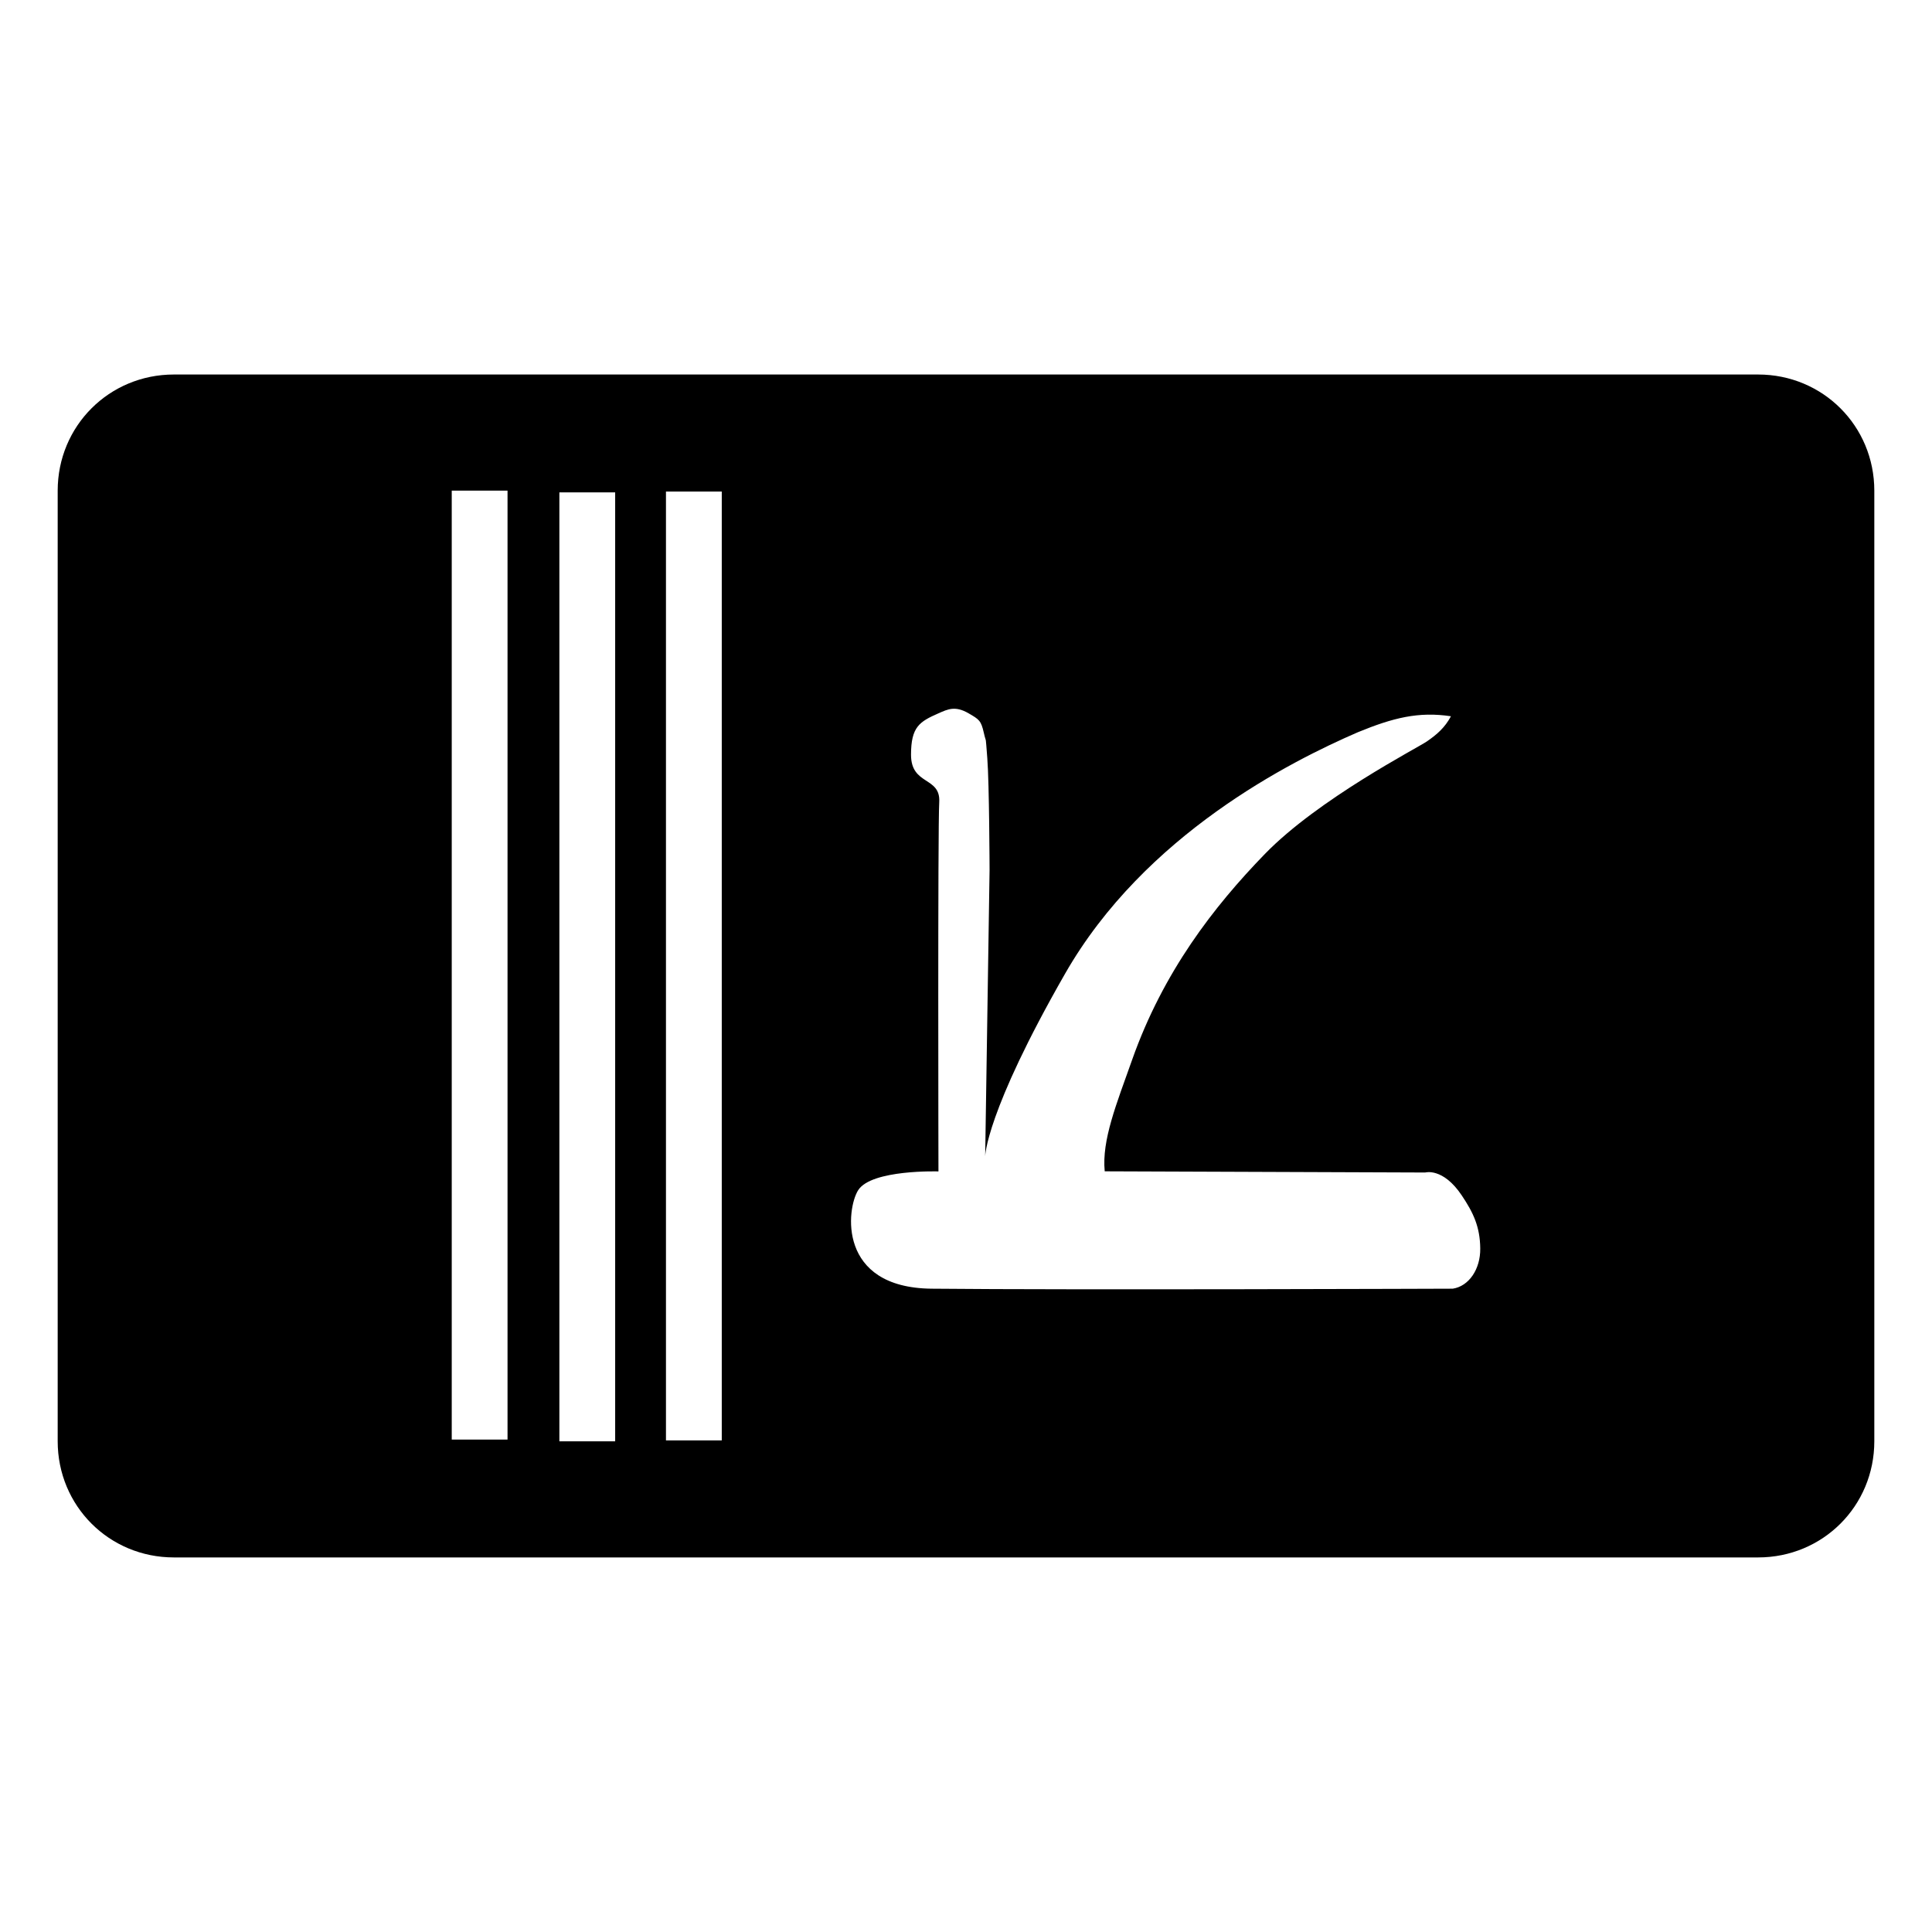
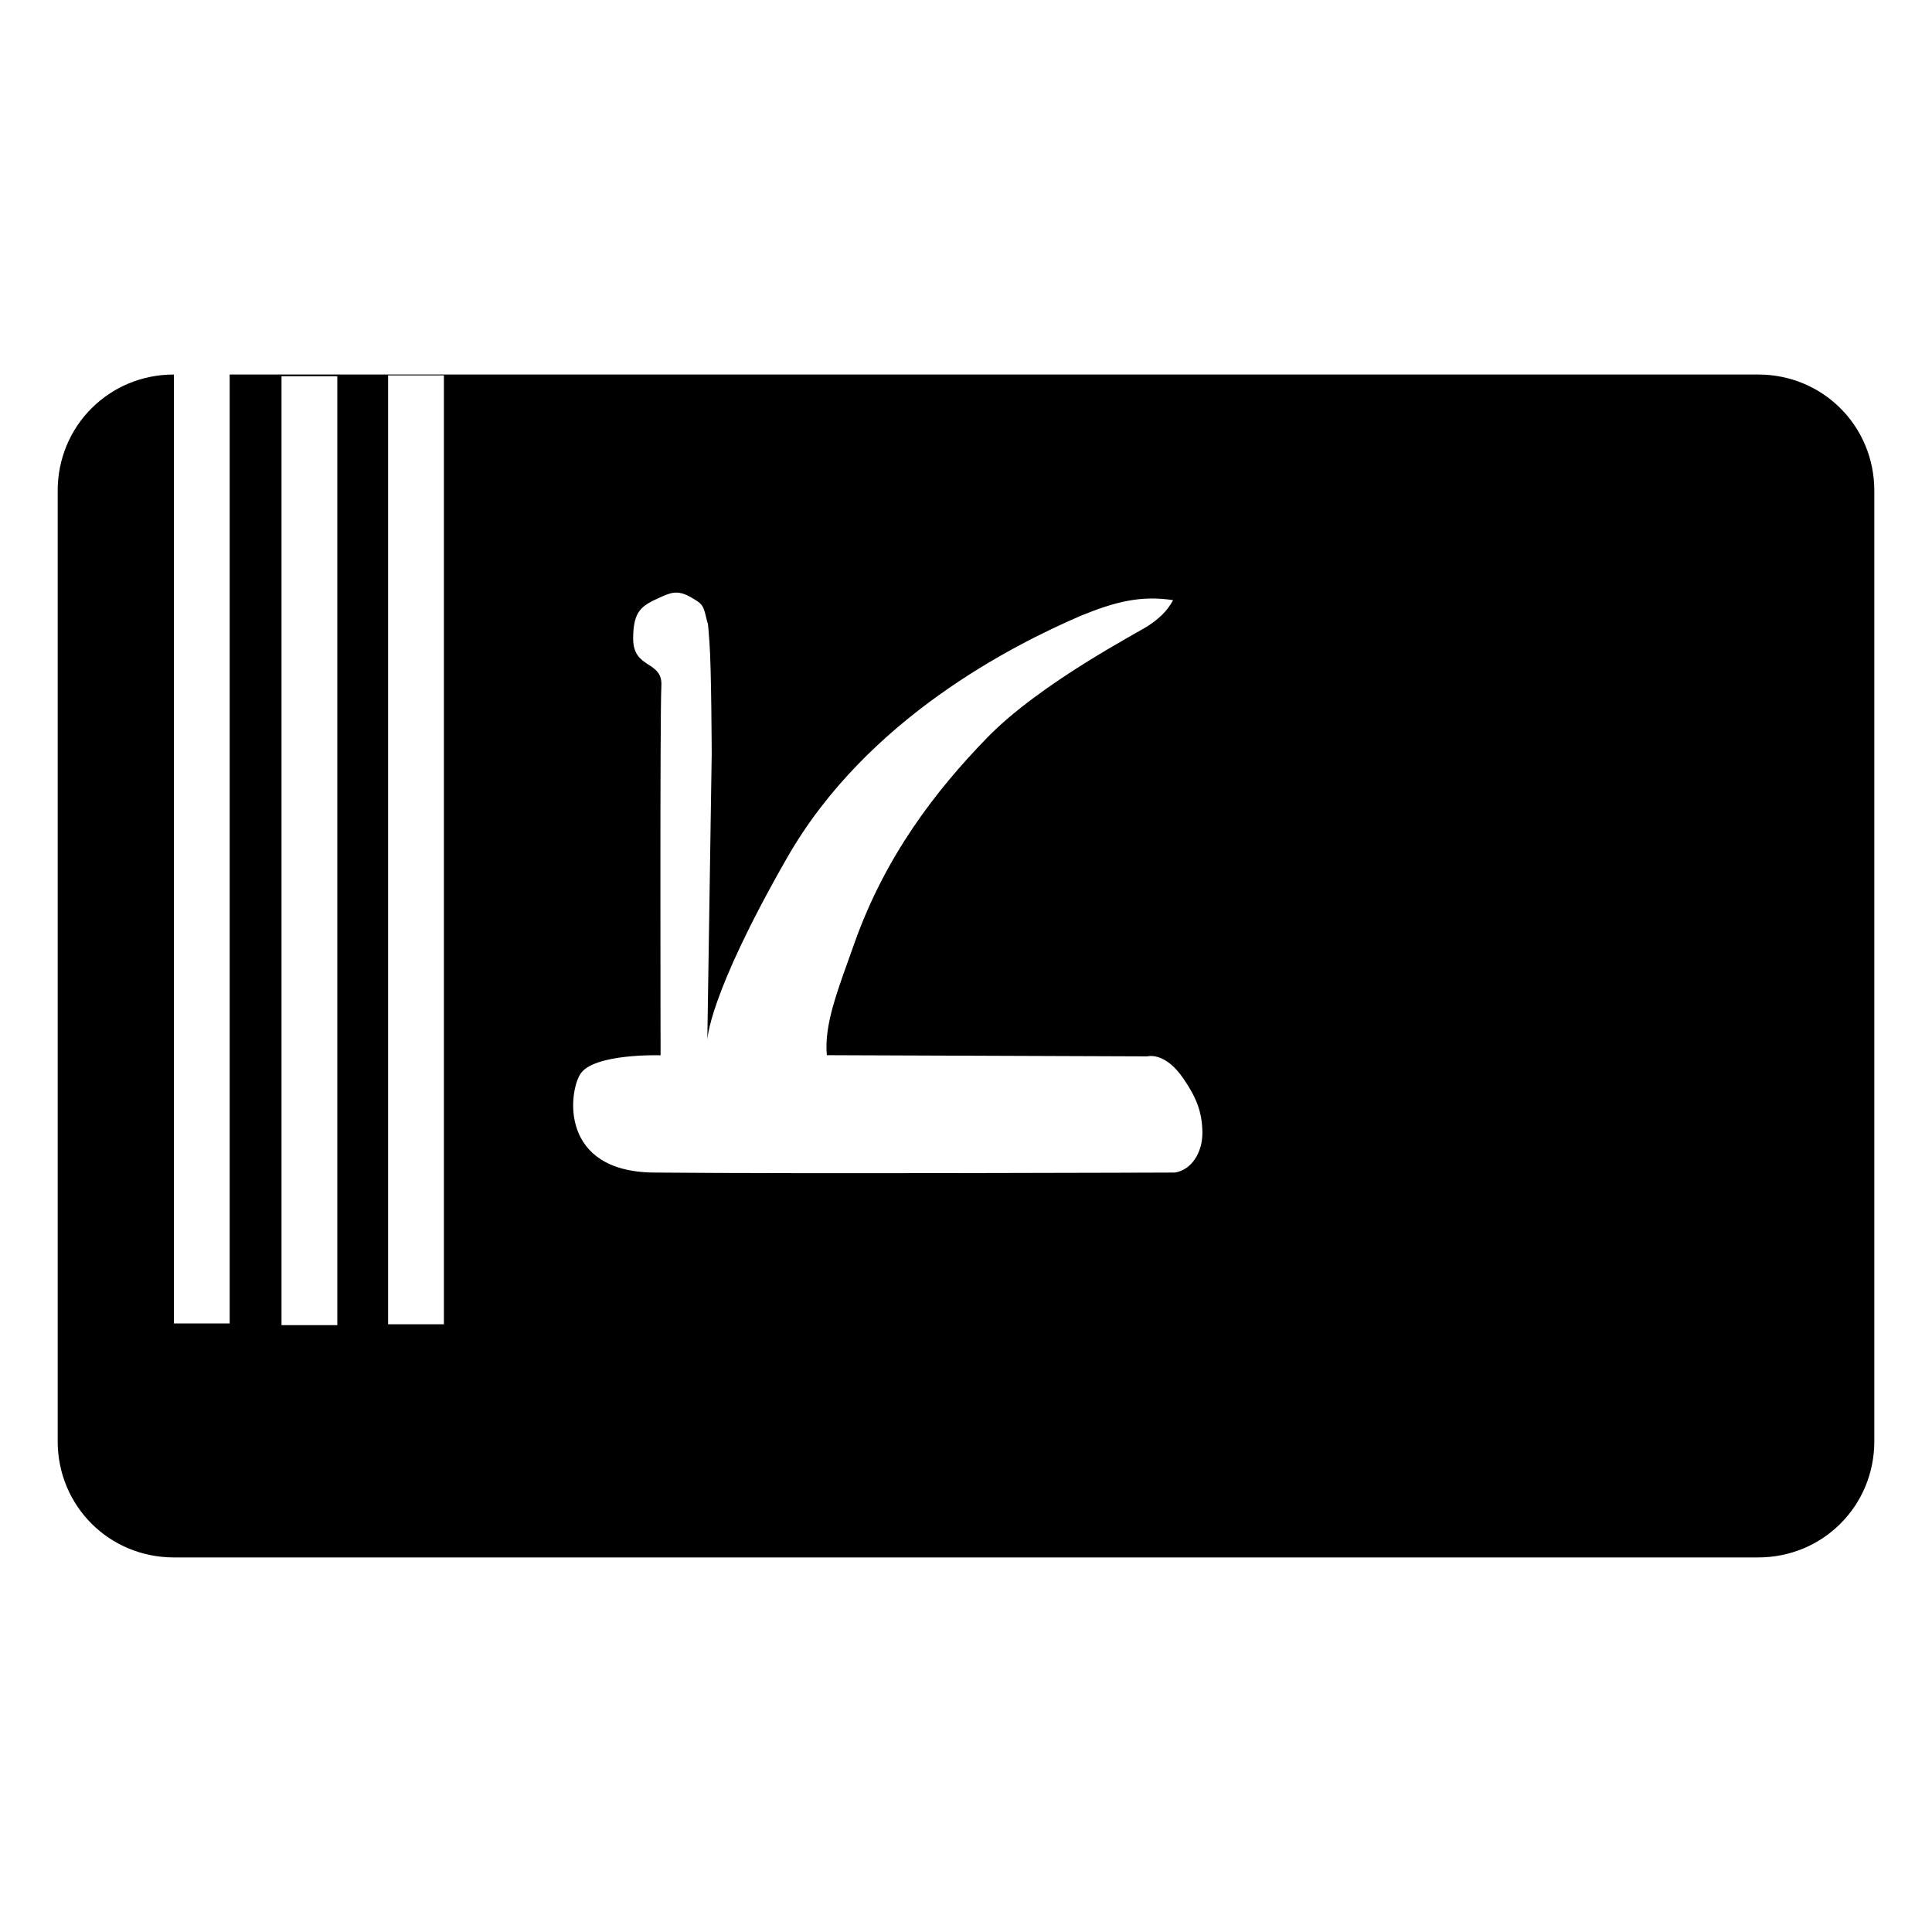
<svg xmlns="http://www.w3.org/2000/svg" fill="#000000" width="800px" height="800px" version="1.1" viewBox="144 144 512 512">
-   <path d="m190.08 243.25c-17.152 0-30.793 13.641-30.793 30.793v251.9c0 17.156 13.641 30.793 30.793 30.793h419.84c17.156 0 30.793-13.637 30.793-30.793v-251.9c0-17.152-13.637-30.793-30.793-30.793zm73.637 30.777h14.785v251.47h-14.785zm56.77 0.234h14.789v251.46h-14.789zm-28.246 0.23h14.785v251.47h-14.785zm104.08 57.359c1.238-0.117 2.606 0.164 4.375 1.191 2.789 1.613 3.297 1.914 4.031 5.164 0.734 3.238 0.387-0.008 0.918 6.738 0.527 6.711 0.602 29.629 0.602 29.629l-1.164 75.879s0.051-11.512 21.172-48.41c21.117-36.895 59.836-56.305 77.613-64 9.332-3.828 16.066-5.519 24.652-4.223-1.613 2.996-3.676 4.805-6.383 6.668-2.535 1.75-28.773 15.246-42.926 29.82-13.559 13.969-26.934 31.246-35.164 54.492-4.199 11.859-8.086 21.332-7.285 29.613l84.938 0.316s4.691-1.391 9.691 6.082c3.055 4.562 4.816 8.266 4.891 14.008 0.078 5.555-3.027 10.059-7.297 10.699 0 0-101.34 0.371-138.14 0-24.984-0.273-22.508-21.277-19.41-26.117 3.535-5.516 21.266-4.961 21.266-4.961s-0.199-90.977 0.207-97.852c0.402-6.879-7.477-4.332-7.477-12.574 0-7.41 2.262-8.766 7.269-10.973 1.266-0.559 2.387-1.074 3.621-1.191z" />
+   <path d="m190.08 243.25c-17.152 0-30.793 13.641-30.793 30.793v251.9c0 17.156 13.641 30.793 30.793 30.793h419.84c17.156 0 30.793-13.637 30.793-30.793v-251.9c0-17.152-13.637-30.793-30.793-30.793zh14.785v251.47h-14.785zm56.77 0.234h14.789v251.46h-14.789zm-28.246 0.23h14.785v251.47h-14.785zm104.08 57.359c1.238-0.117 2.606 0.164 4.375 1.191 2.789 1.613 3.297 1.914 4.031 5.164 0.734 3.238 0.387-0.008 0.918 6.738 0.527 6.711 0.602 29.629 0.602 29.629l-1.164 75.879s0.051-11.512 21.172-48.41c21.117-36.895 59.836-56.305 77.613-64 9.332-3.828 16.066-5.519 24.652-4.223-1.613 2.996-3.676 4.805-6.383 6.668-2.535 1.75-28.773 15.246-42.926 29.82-13.559 13.969-26.934 31.246-35.164 54.492-4.199 11.859-8.086 21.332-7.285 29.613l84.938 0.316s4.691-1.391 9.691 6.082c3.055 4.562 4.816 8.266 4.891 14.008 0.078 5.555-3.027 10.059-7.297 10.699 0 0-101.34 0.371-138.14 0-24.984-0.273-22.508-21.277-19.41-26.117 3.535-5.516 21.266-4.961 21.266-4.961s-0.199-90.977 0.207-97.852c0.402-6.879-7.477-4.332-7.477-12.574 0-7.41 2.262-8.766 7.269-10.973 1.266-0.559 2.387-1.074 3.621-1.191z" />
</svg>